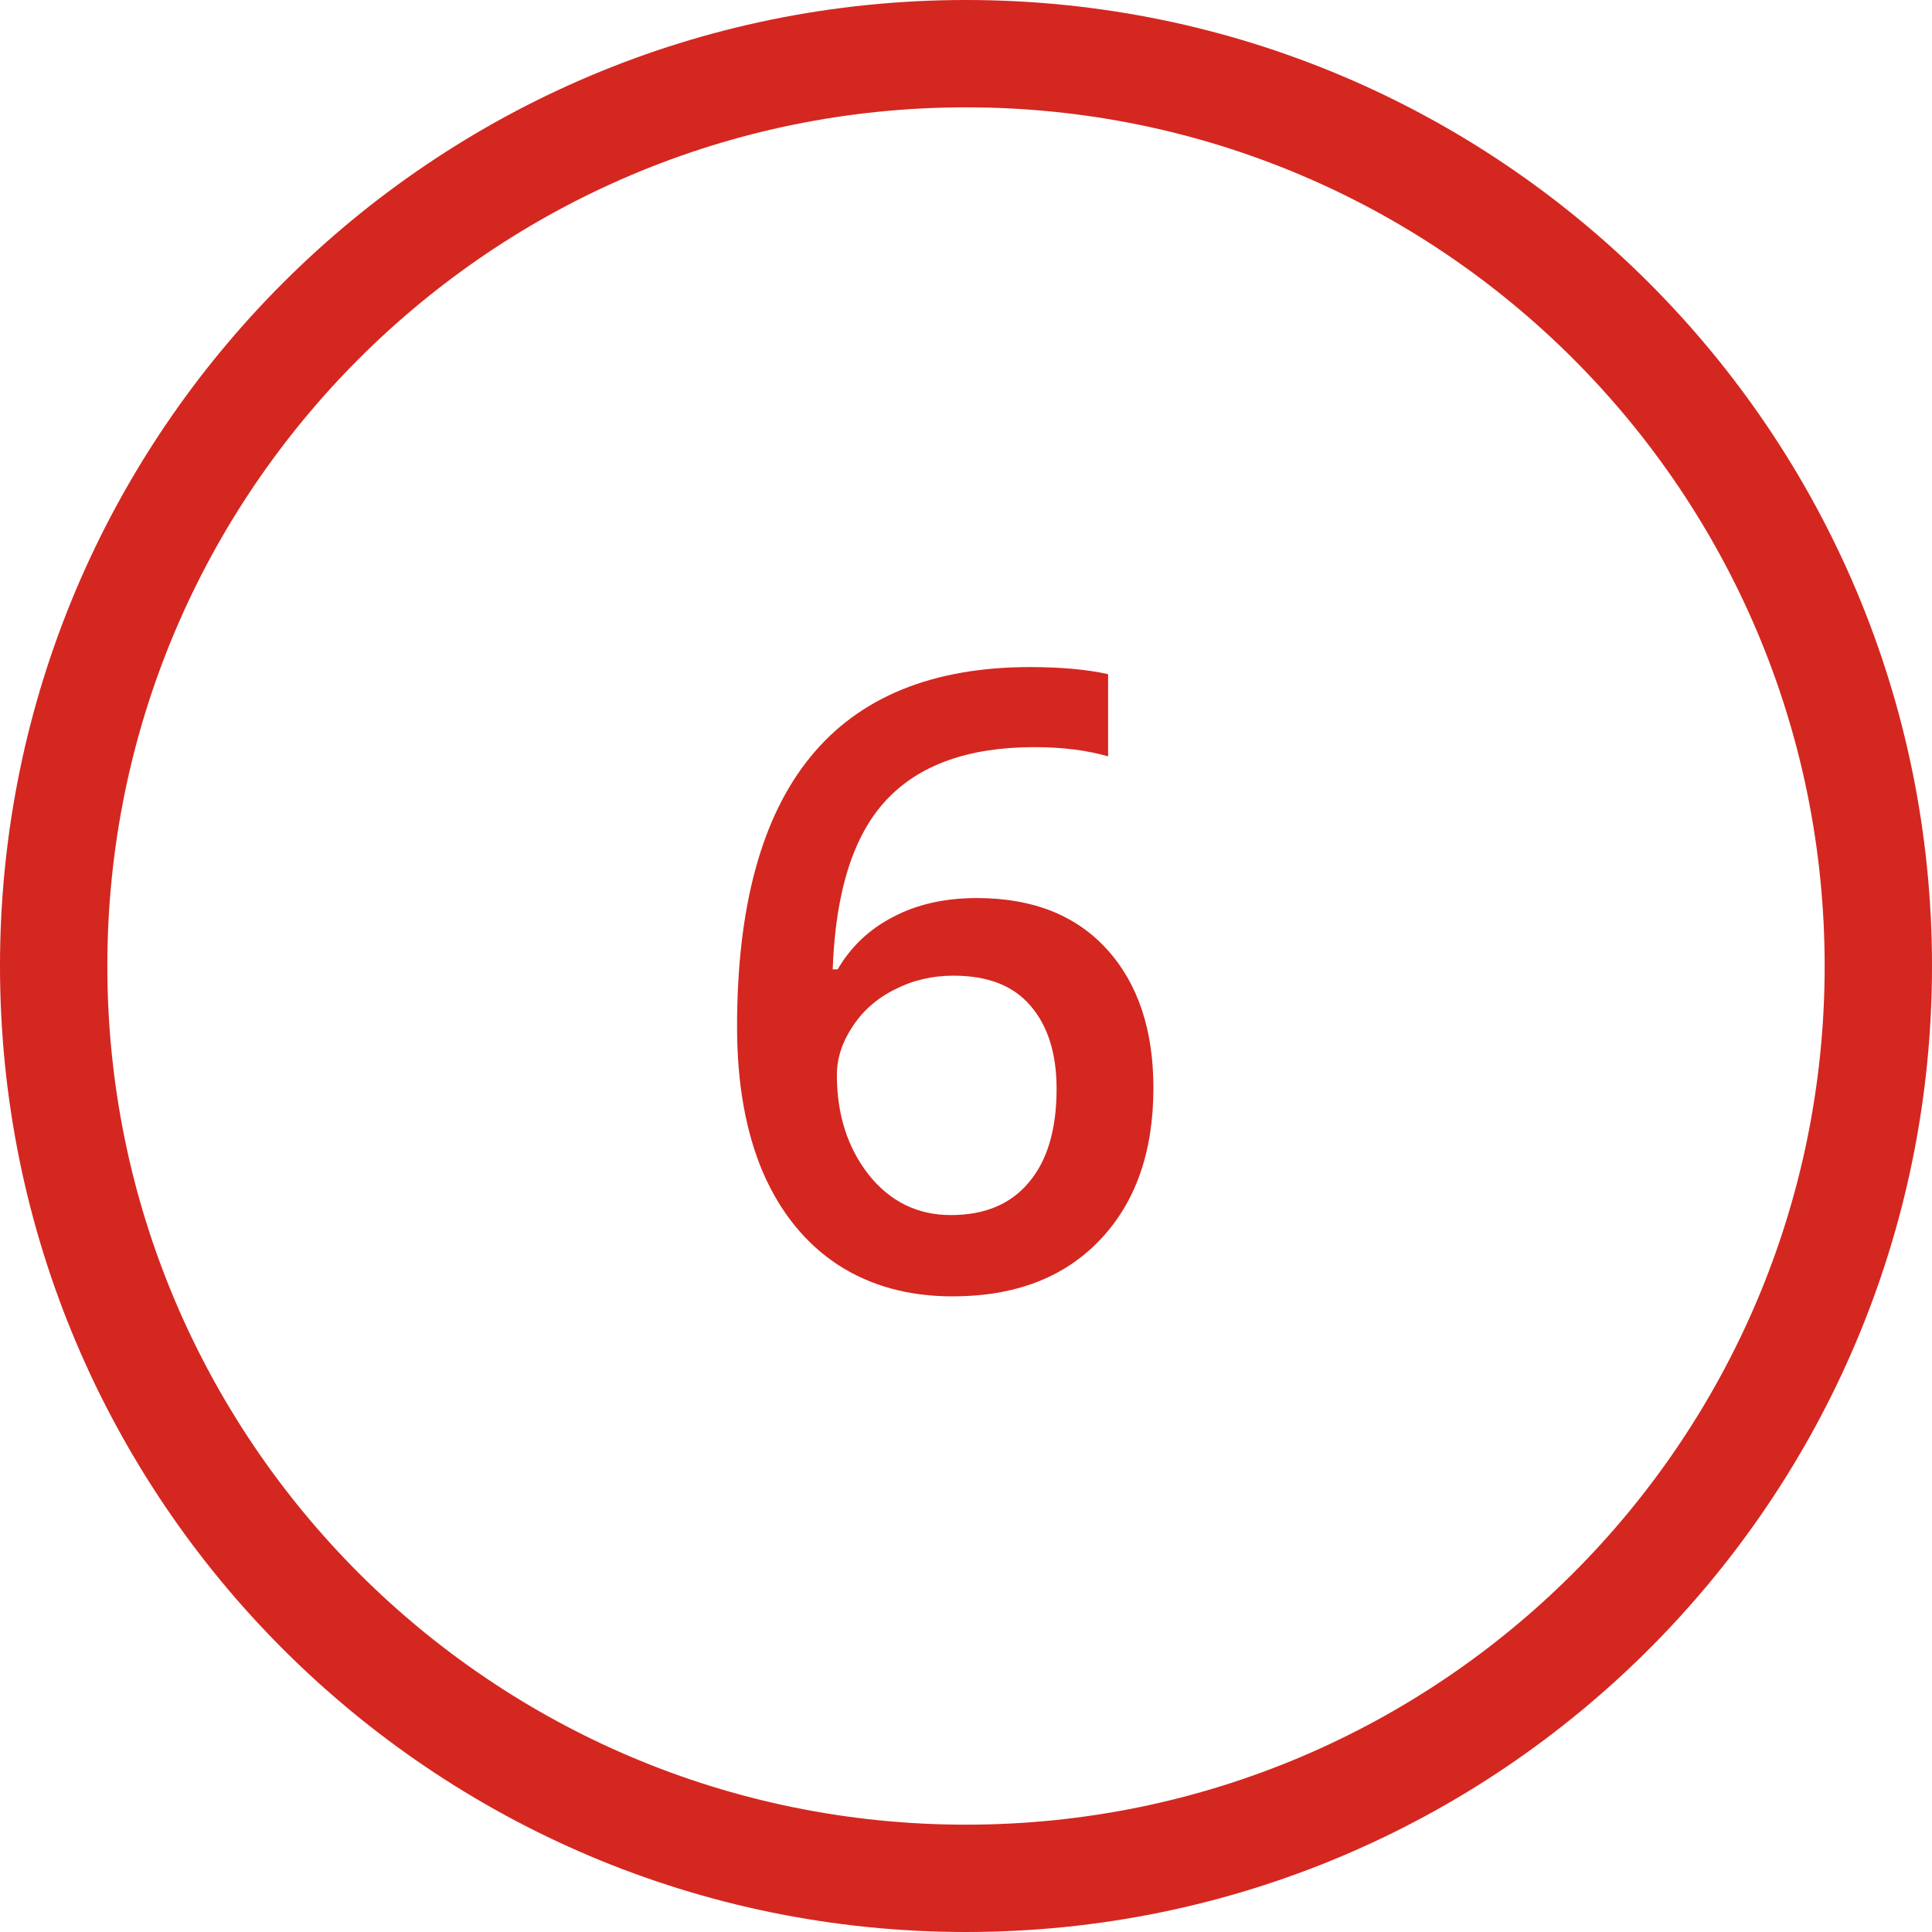
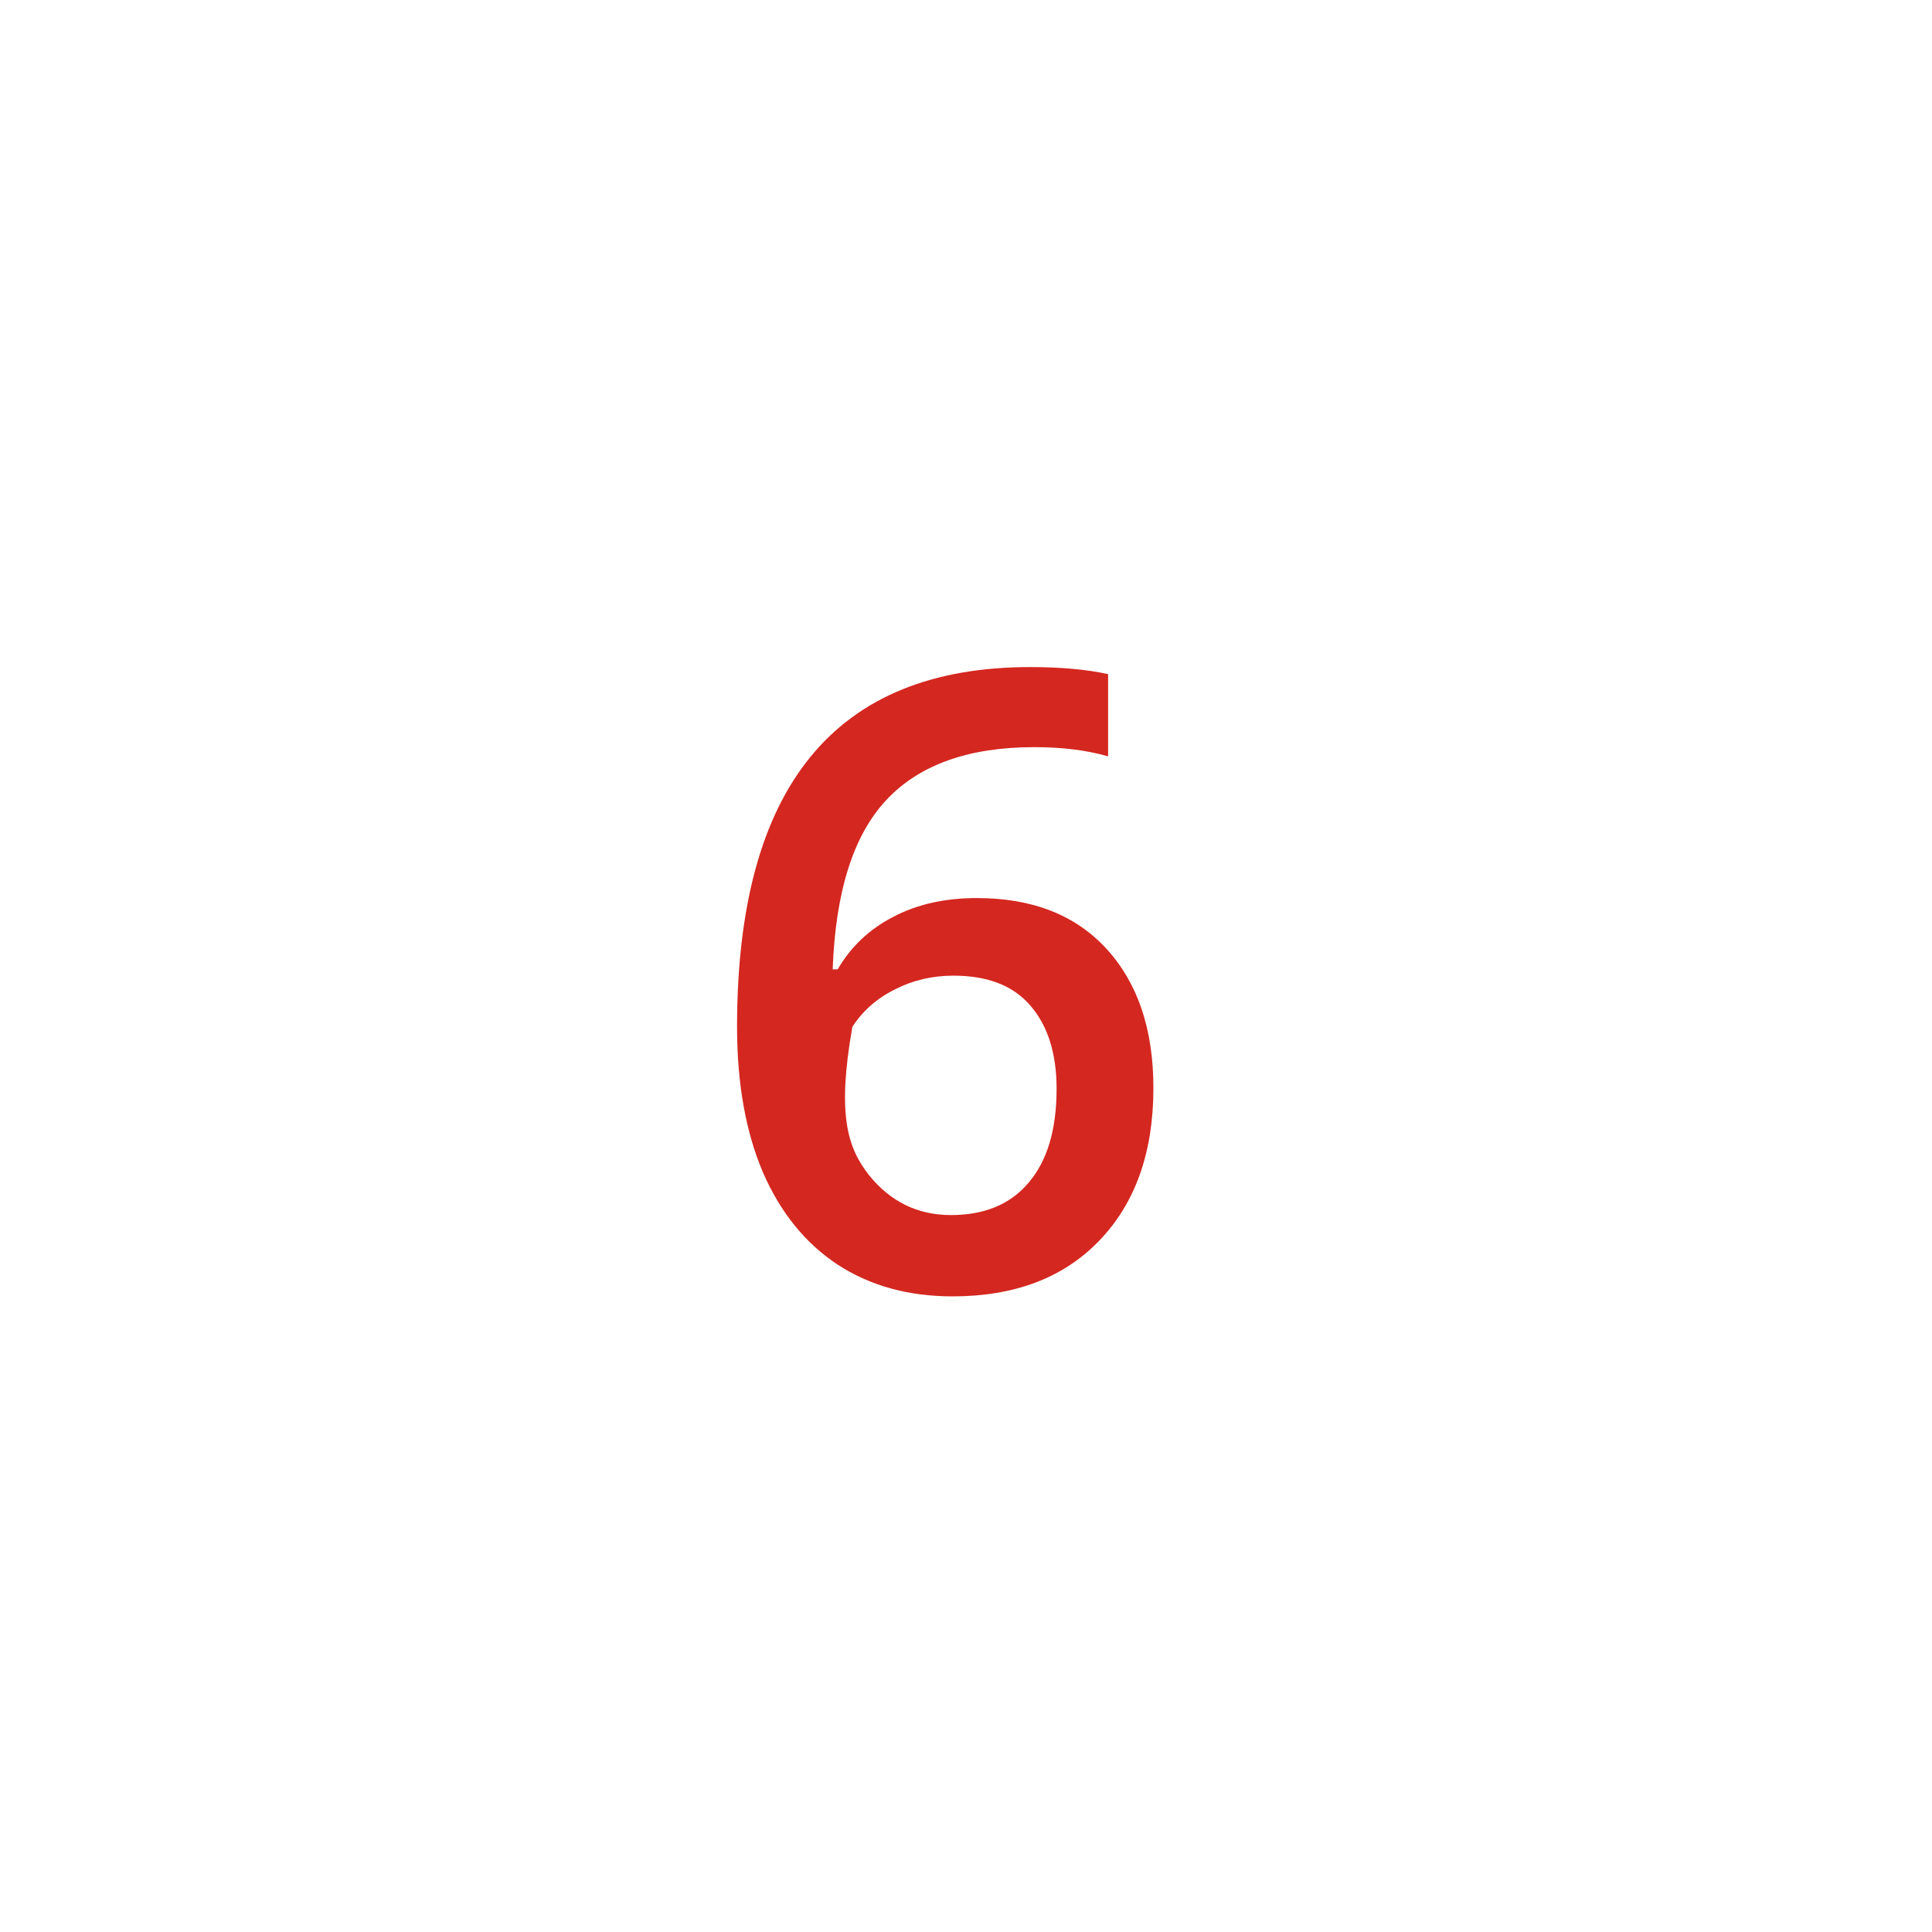
<svg xmlns="http://www.w3.org/2000/svg" width="36" height="36" viewBox="0 0 36 36" fill="none">
-   <path fill-rule="evenodd" clip-rule="evenodd" d="M18 34C26.837 34 34 26.837 34 18C34 9.163 26.837 2 18 2C9.163 2 2 9.163 2 18C2 26.837 9.163 34 18 34ZM18 36C27.941 36 36 27.941 36 18C36 8.059 27.941 0 18 0C8.059 0 0 8.059 0 18C0 27.941 8.059 36 18 36Z" fill="#D42720" />
-   <path d="M13.734 19.133C13.734 14.664 15.555 12.43 19.195 12.43C19.768 12.43 20.253 12.474 20.648 12.562V14.094C20.253 13.979 19.794 13.922 19.273 13.922C18.049 13.922 17.13 14.25 16.516 14.906C15.901 15.562 15.568 16.615 15.516 18.062H15.609C15.854 17.641 16.198 17.315 16.641 17.086C17.083 16.852 17.604 16.734 18.203 16.734C19.24 16.734 20.047 17.052 20.625 17.688C21.203 18.323 21.492 19.185 21.492 20.273C21.492 21.471 21.156 22.419 20.484 23.117C19.818 23.81 18.906 24.156 17.75 24.156C16.932 24.156 16.221 23.961 15.617 23.57C15.013 23.174 14.547 22.602 14.219 21.852C13.896 21.096 13.734 20.19 13.734 19.133ZM17.719 22.641C18.349 22.641 18.833 22.438 19.172 22.031C19.516 21.625 19.688 21.044 19.688 20.289C19.688 19.633 19.526 19.117 19.203 18.742C18.885 18.367 18.406 18.18 17.766 18.18C17.37 18.18 17.005 18.266 16.672 18.438C16.338 18.604 16.076 18.836 15.883 19.133C15.69 19.424 15.594 19.724 15.594 20.031C15.594 20.766 15.792 21.385 16.188 21.891C16.588 22.391 17.099 22.641 17.719 22.641Z" fill="#D42720" />
+   <path d="M13.734 19.133C13.734 14.664 15.555 12.43 19.195 12.43C19.768 12.43 20.253 12.474 20.648 12.562V14.094C20.253 13.979 19.794 13.922 19.273 13.922C18.049 13.922 17.13 14.25 16.516 14.906C15.901 15.562 15.568 16.615 15.516 18.062H15.609C15.854 17.641 16.198 17.315 16.641 17.086C17.083 16.852 17.604 16.734 18.203 16.734C19.24 16.734 20.047 17.052 20.625 17.688C21.203 18.323 21.492 19.185 21.492 20.273C21.492 21.471 21.156 22.419 20.484 23.117C19.818 23.81 18.906 24.156 17.75 24.156C16.932 24.156 16.221 23.961 15.617 23.57C15.013 23.174 14.547 22.602 14.219 21.852C13.896 21.096 13.734 20.19 13.734 19.133ZM17.719 22.641C18.349 22.641 18.833 22.438 19.172 22.031C19.516 21.625 19.688 21.044 19.688 20.289C19.688 19.633 19.526 19.117 19.203 18.742C18.885 18.367 18.406 18.18 17.766 18.18C17.37 18.18 17.005 18.266 16.672 18.438C16.338 18.604 16.076 18.836 15.883 19.133C15.594 20.766 15.792 21.385 16.188 21.891C16.588 22.391 17.099 22.641 17.719 22.641Z" fill="#D42720" />
</svg>